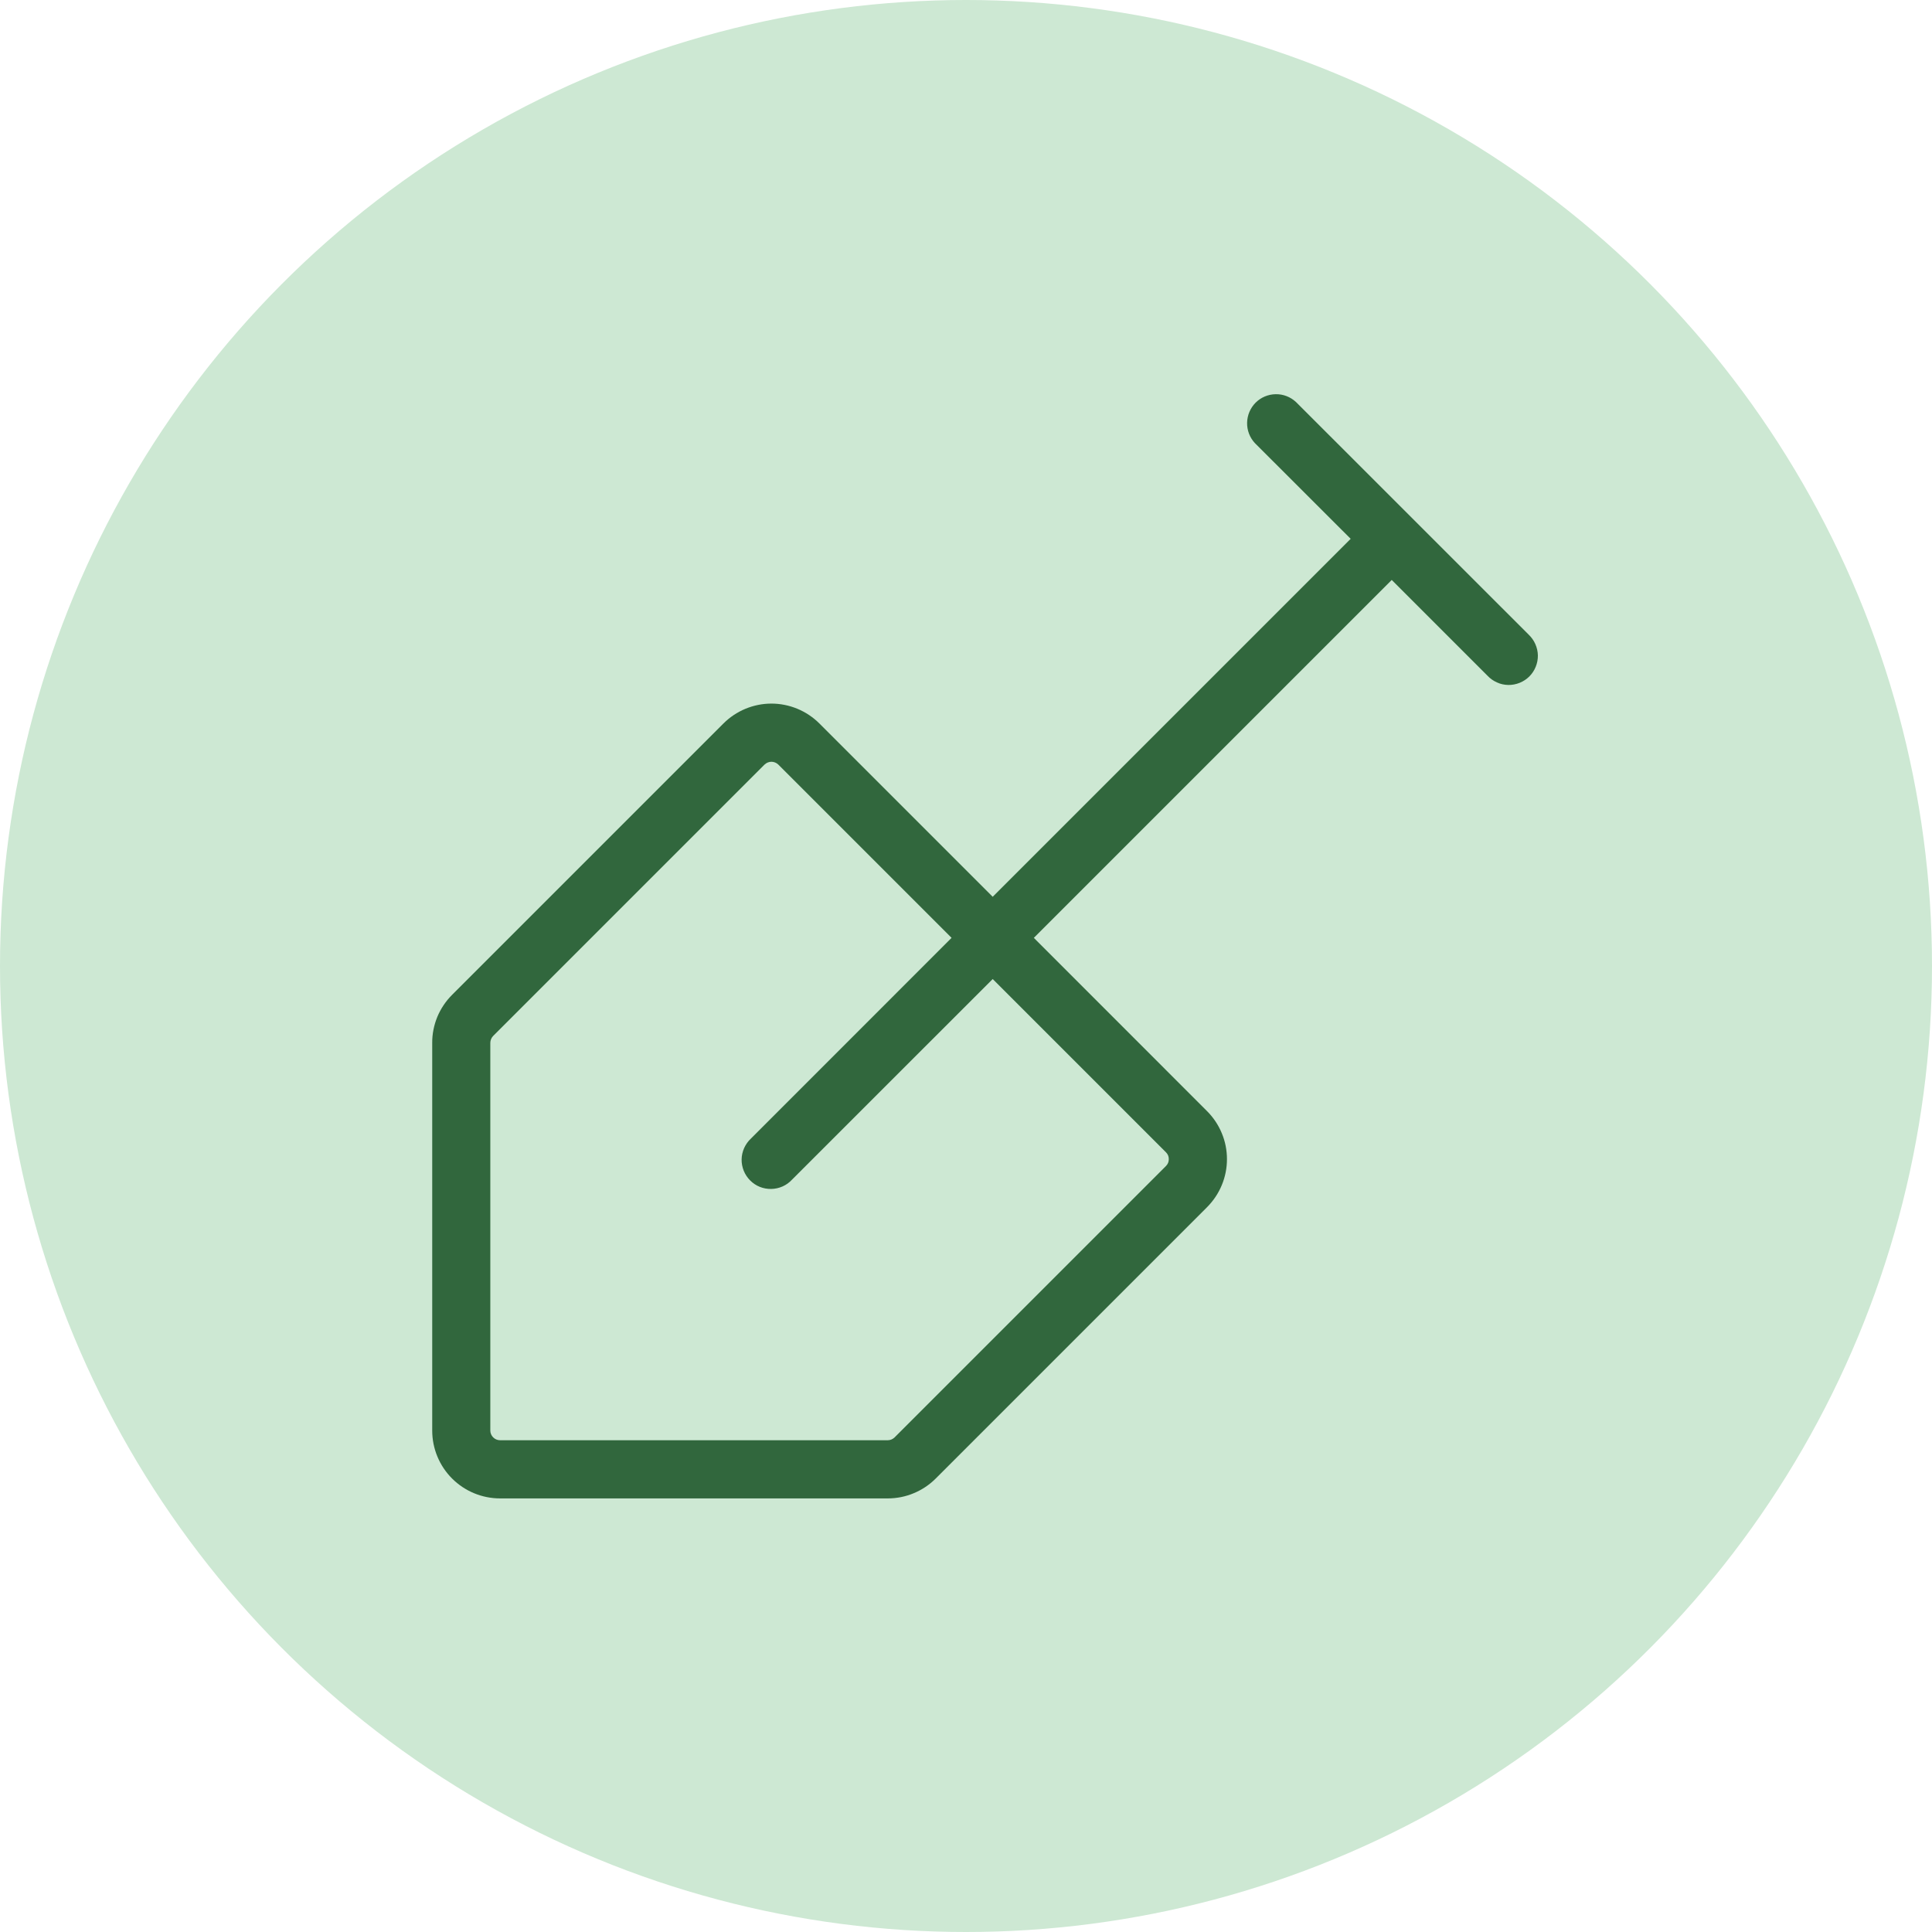
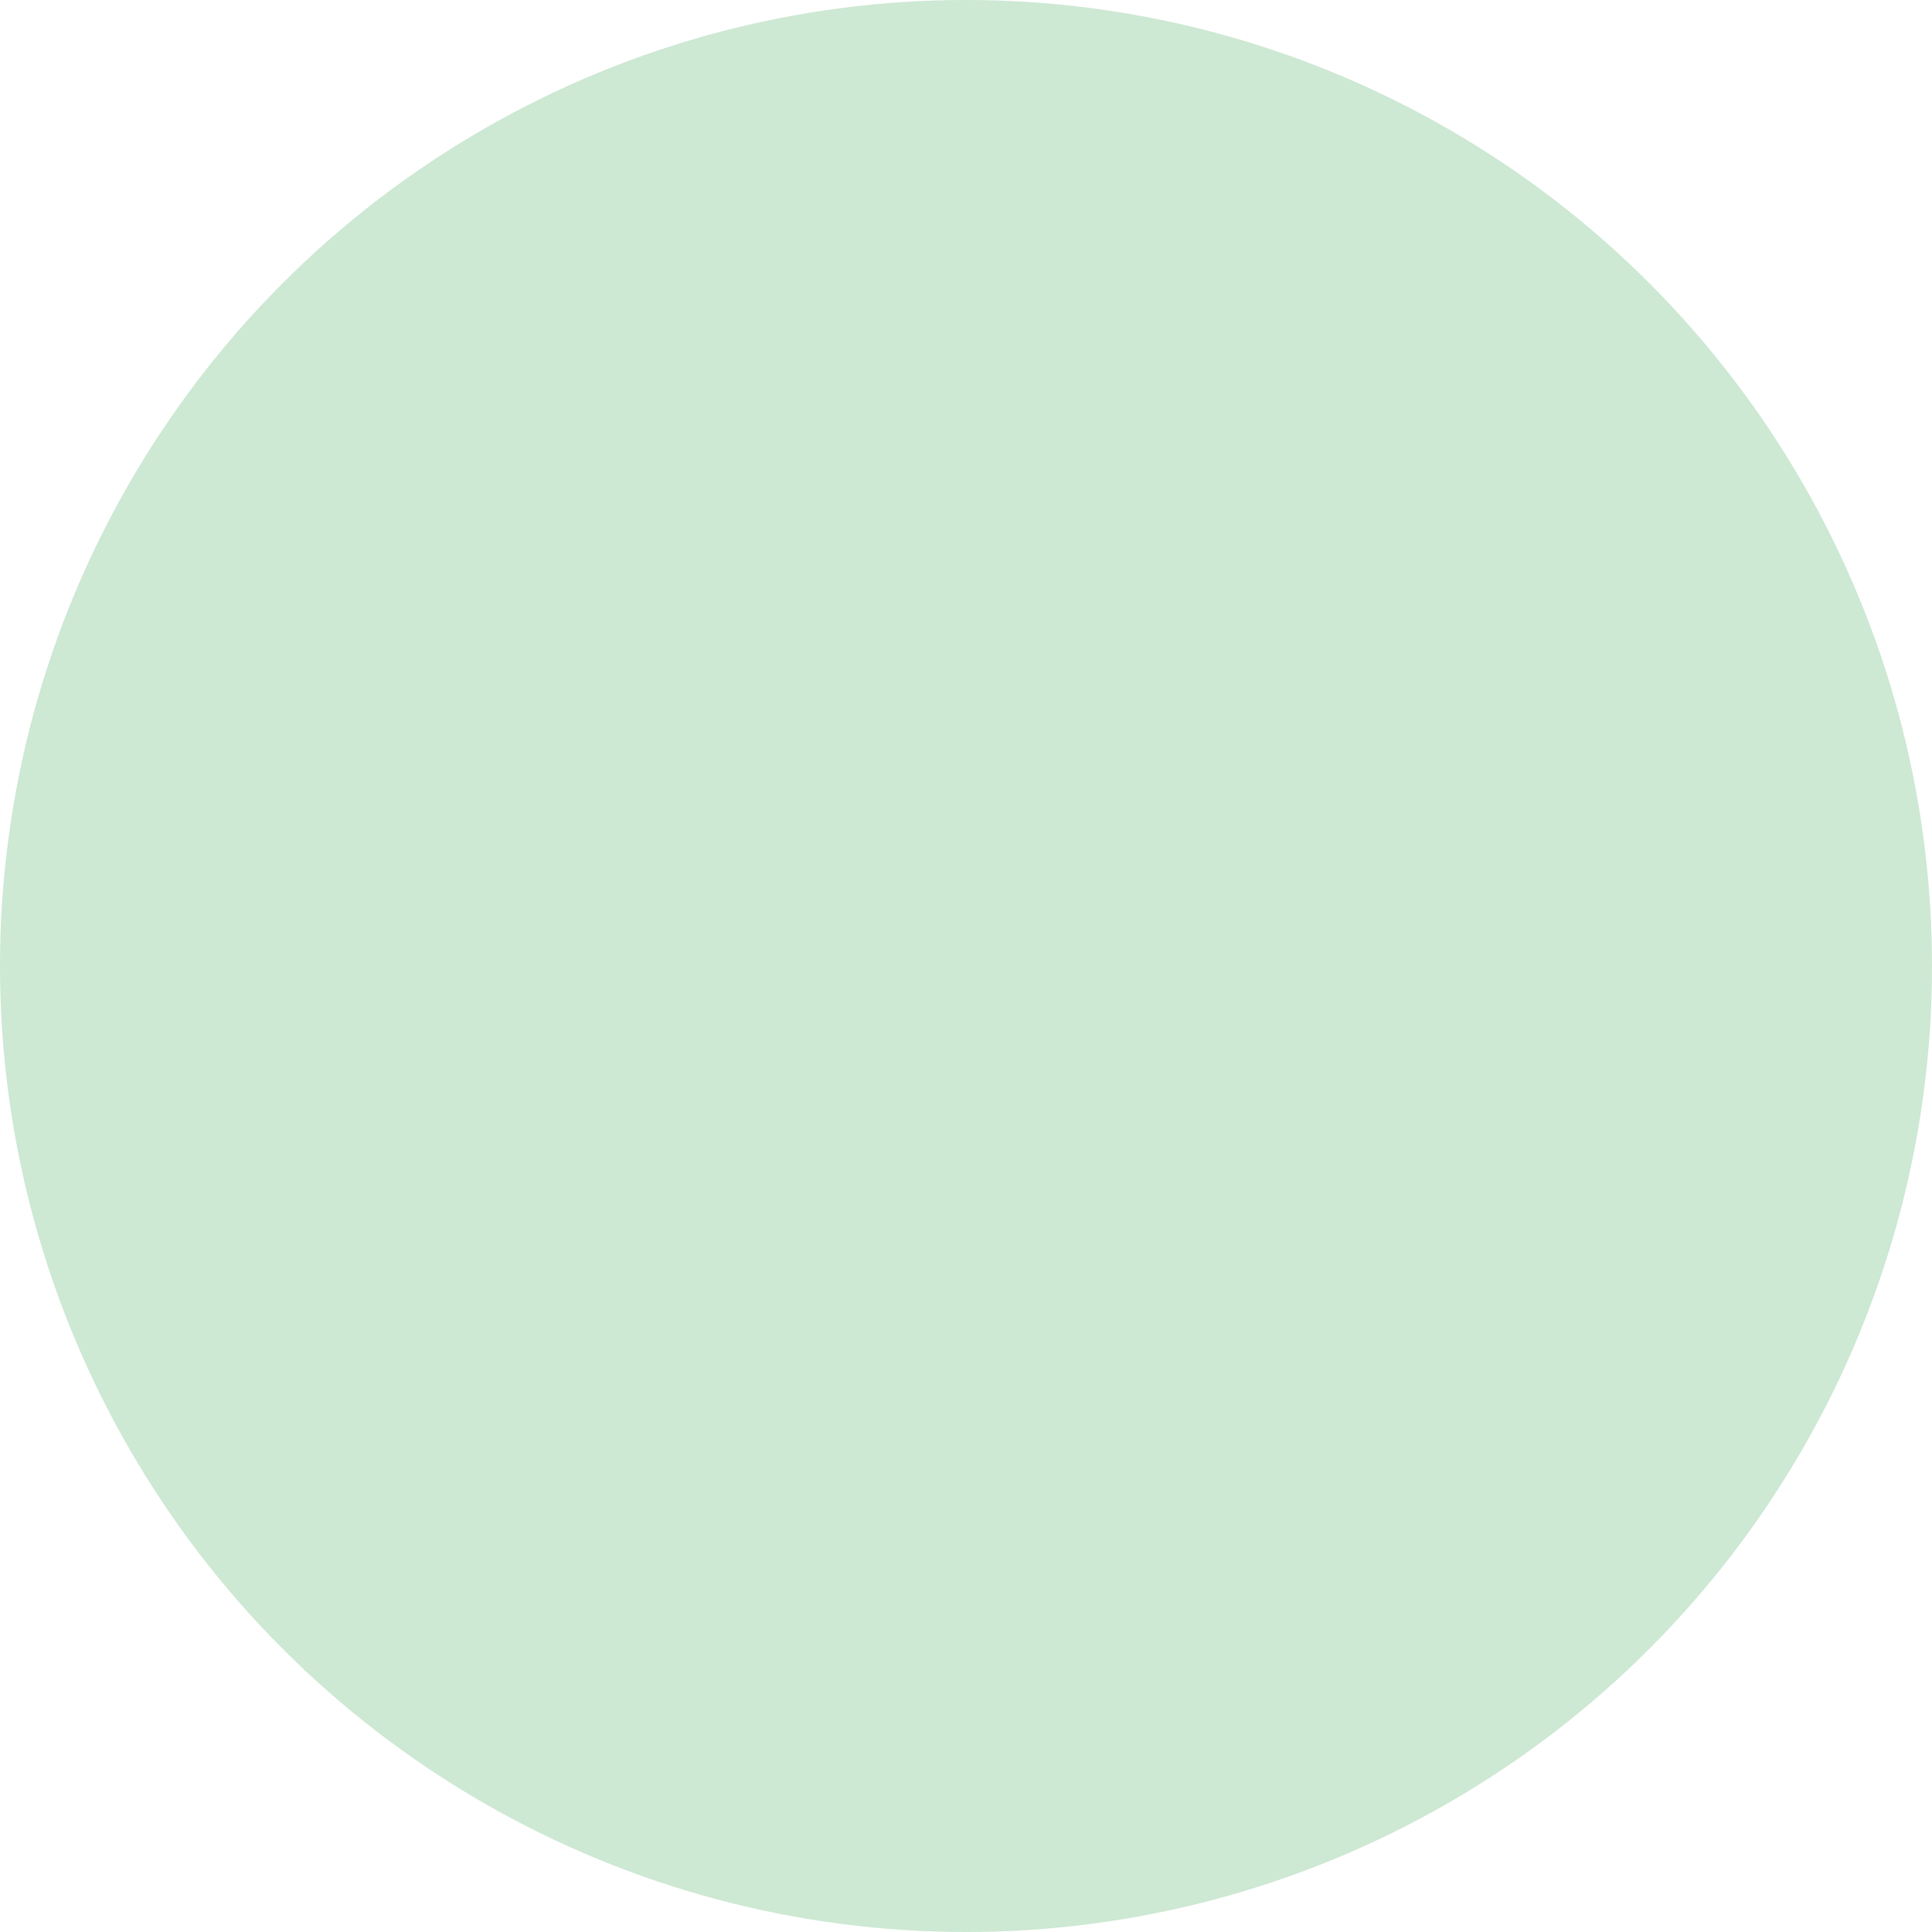
<svg xmlns="http://www.w3.org/2000/svg" width="28" height="28" viewBox="0 0 28 28" fill="none">
  <circle cx="14" cy="14" r="14" fill="#CDE8D3" />
  <g clip-path="url(#clip0_324_1378)">
-     <path d="M22.154 9.197L18.782 5.826C18.702 5.752 18.597 5.711 18.488 5.713C18.378 5.715 18.274 5.759 18.197 5.836C18.12 5.914 18.076 6.018 18.074 6.127C18.072 6.236 18.112 6.342 18.187 6.422L19.575 7.809L14.387 12.997L11.875 10.485C11.784 10.394 11.676 10.322 11.556 10.272C11.437 10.223 11.309 10.197 11.18 10.197C11.051 10.197 10.923 10.223 10.804 10.272C10.684 10.322 10.576 10.394 10.485 10.485L6.552 14.418C6.46 14.51 6.388 14.618 6.338 14.737C6.289 14.857 6.263 14.985 6.264 15.114V20.733C6.264 20.993 6.367 21.243 6.552 21.428C6.736 21.612 6.986 21.716 7.247 21.716H12.866C12.995 21.716 13.123 21.691 13.242 21.641C13.361 21.592 13.47 21.519 13.561 21.428L17.494 17.495C17.585 17.403 17.658 17.295 17.707 17.176C17.757 17.056 17.782 16.928 17.782 16.799C17.782 16.67 17.757 16.542 17.707 16.423C17.658 16.304 17.585 16.195 17.494 16.104L14.983 13.592L20.17 8.405L21.558 9.793C21.596 9.834 21.643 9.867 21.695 9.89C21.746 9.914 21.802 9.926 21.859 9.927C21.915 9.928 21.972 9.917 22.024 9.896C22.076 9.875 22.124 9.844 22.164 9.804C22.204 9.764 22.236 9.716 22.257 9.663C22.278 9.611 22.289 9.555 22.288 9.498C22.287 9.442 22.274 9.386 22.251 9.334C22.228 9.282 22.195 9.236 22.154 9.197ZM16.898 16.7C16.911 16.713 16.922 16.728 16.929 16.745C16.936 16.762 16.939 16.781 16.939 16.799C16.939 16.818 16.936 16.836 16.929 16.853C16.922 16.87 16.911 16.886 16.898 16.899L12.965 20.832C12.938 20.858 12.903 20.873 12.866 20.873H7.247C7.21 20.873 7.174 20.858 7.148 20.832C7.121 20.805 7.106 20.77 7.106 20.733V15.114C7.106 15.095 7.11 15.077 7.117 15.06C7.124 15.043 7.134 15.027 7.147 15.014L11.08 11.081C11.094 11.068 11.109 11.058 11.126 11.051C11.143 11.044 11.162 11.04 11.18 11.04C11.217 11.04 11.253 11.055 11.28 11.081L13.791 13.592L10.882 16.502C10.841 16.54 10.808 16.587 10.785 16.638C10.762 16.69 10.749 16.746 10.748 16.802C10.747 16.859 10.758 16.915 10.779 16.968C10.8 17.02 10.832 17.068 10.872 17.108C10.912 17.148 10.959 17.18 11.012 17.201C11.064 17.222 11.12 17.232 11.177 17.231C11.234 17.23 11.289 17.218 11.341 17.195C11.393 17.172 11.439 17.139 11.478 17.097L14.387 14.189L16.898 16.7Z" fill="#31673D" />
-   </g>
+     </g>
  <defs>
    <clipPath id="clip0_324_1378">
      <rect width="17.98" height="17.98" fill="white" transform="translate(5 5)" />
    </clipPath>
  </defs>
</svg>